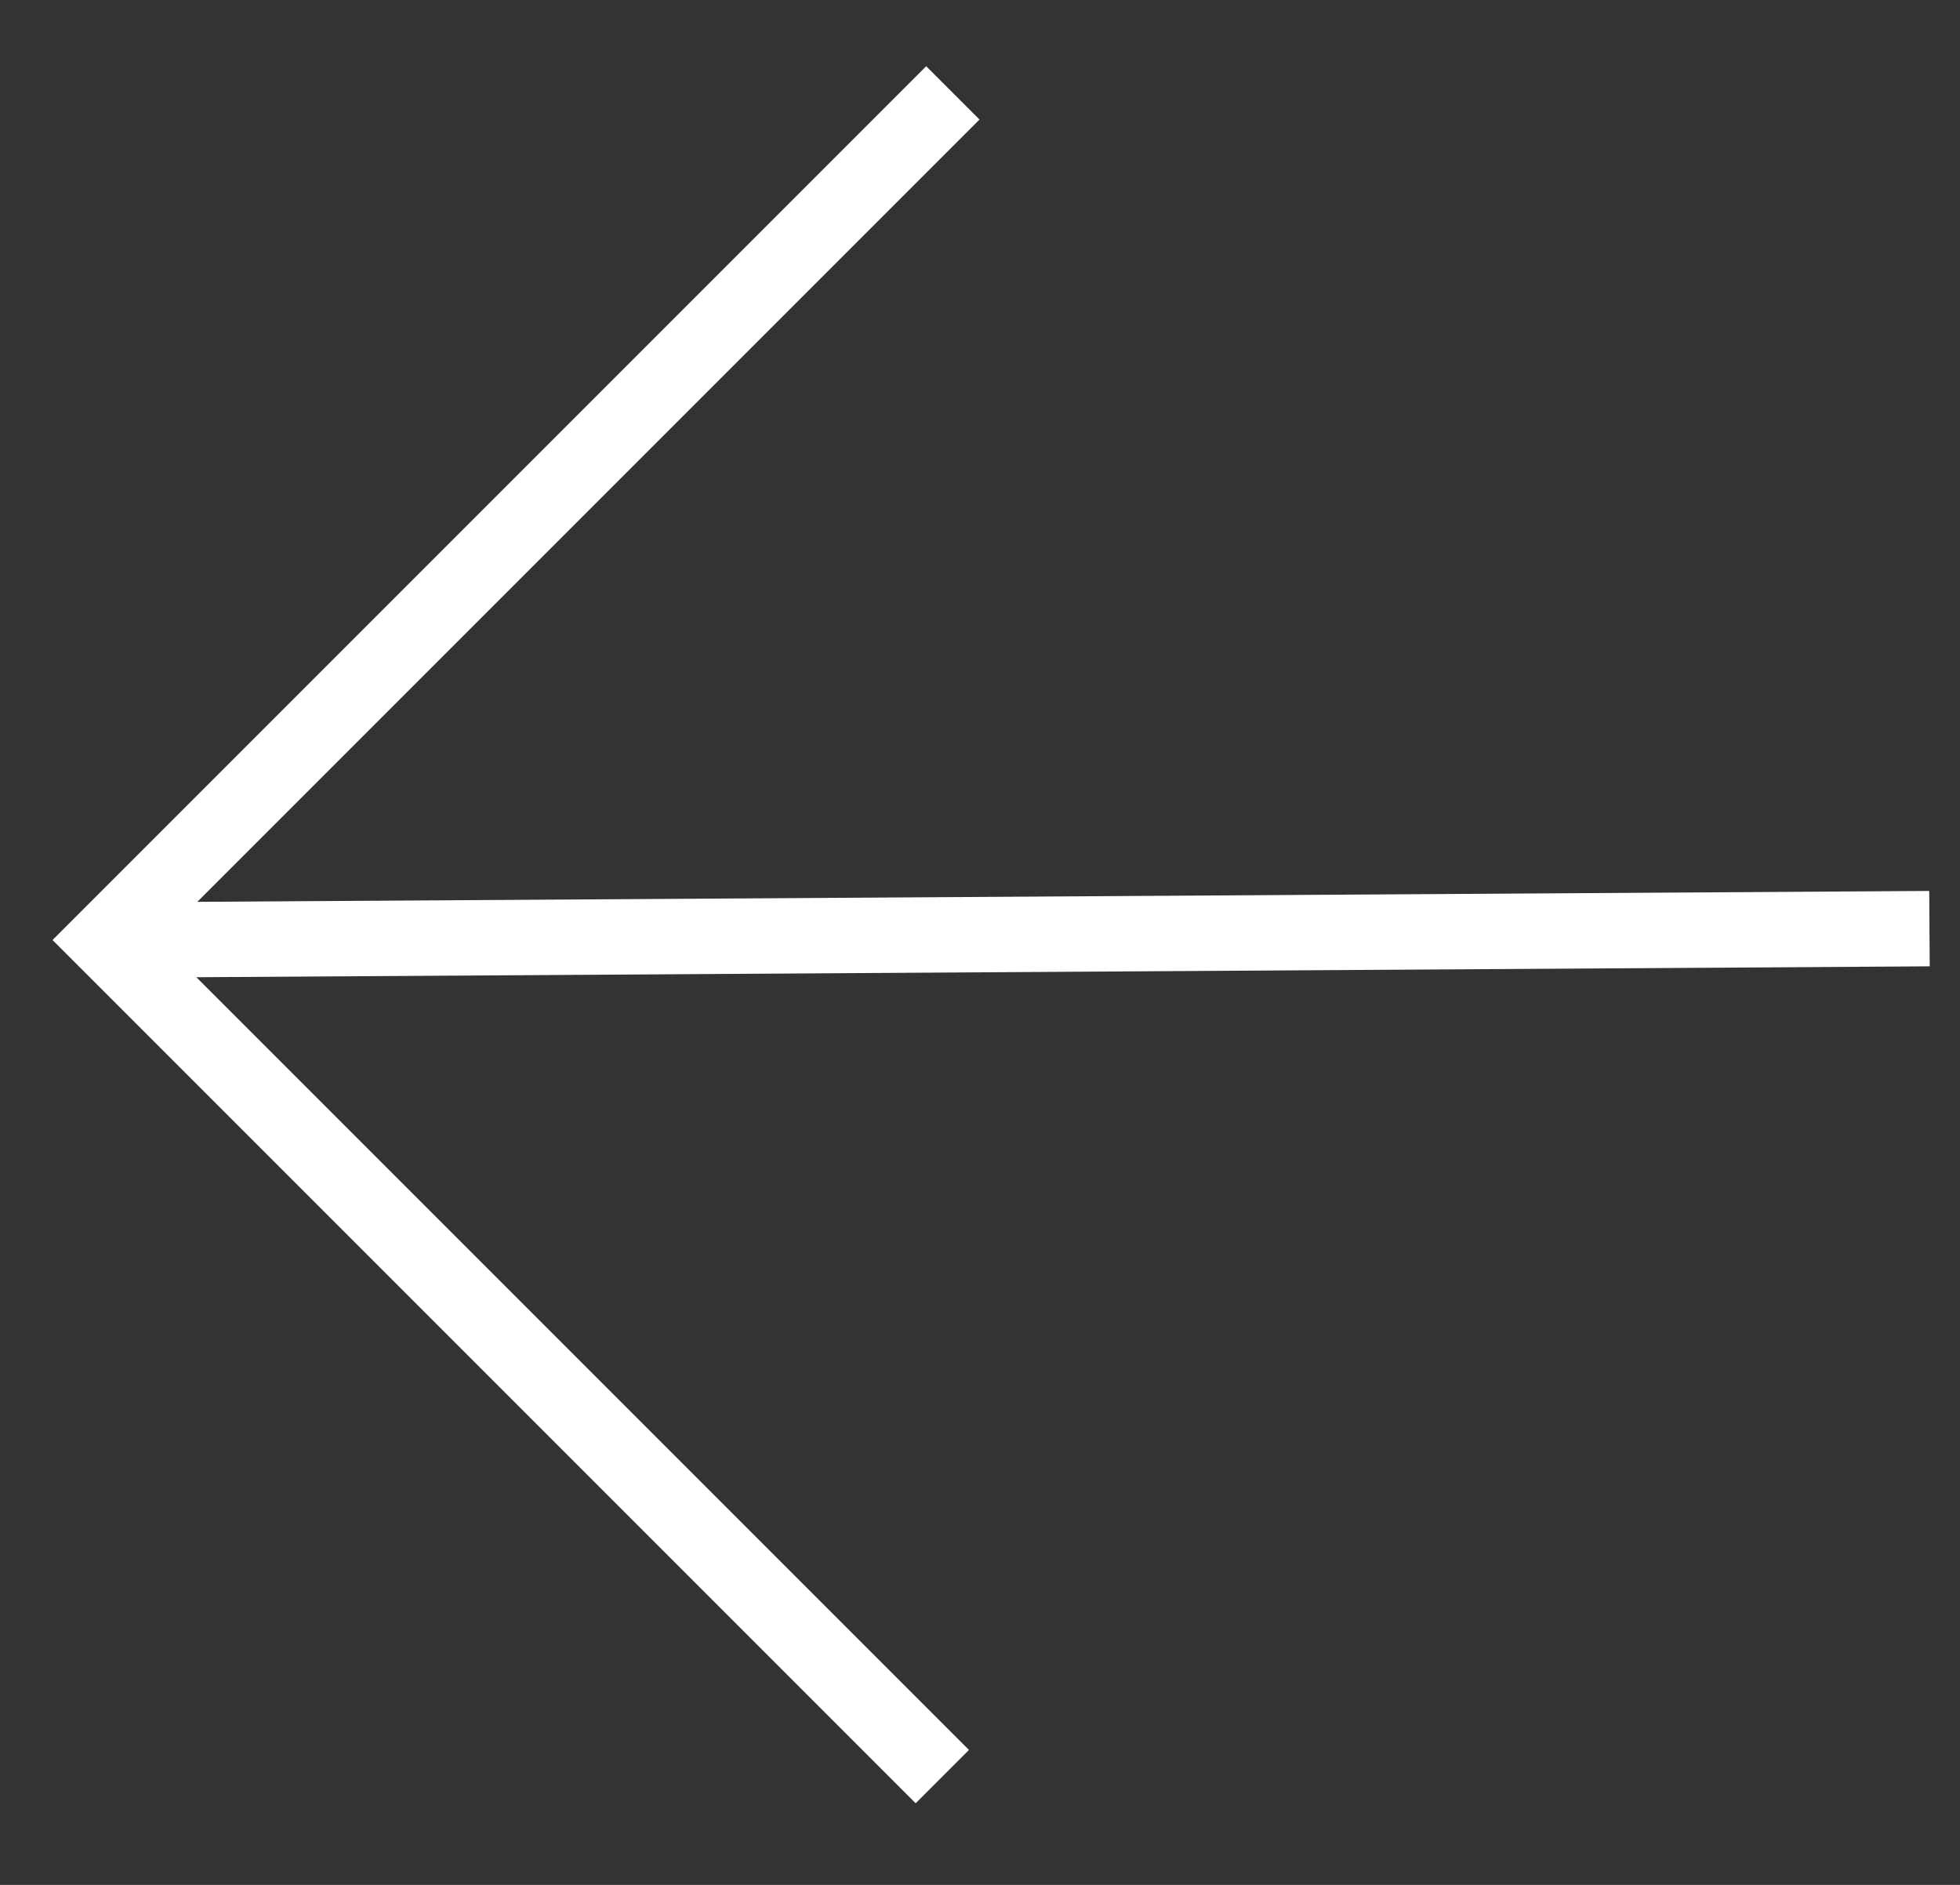
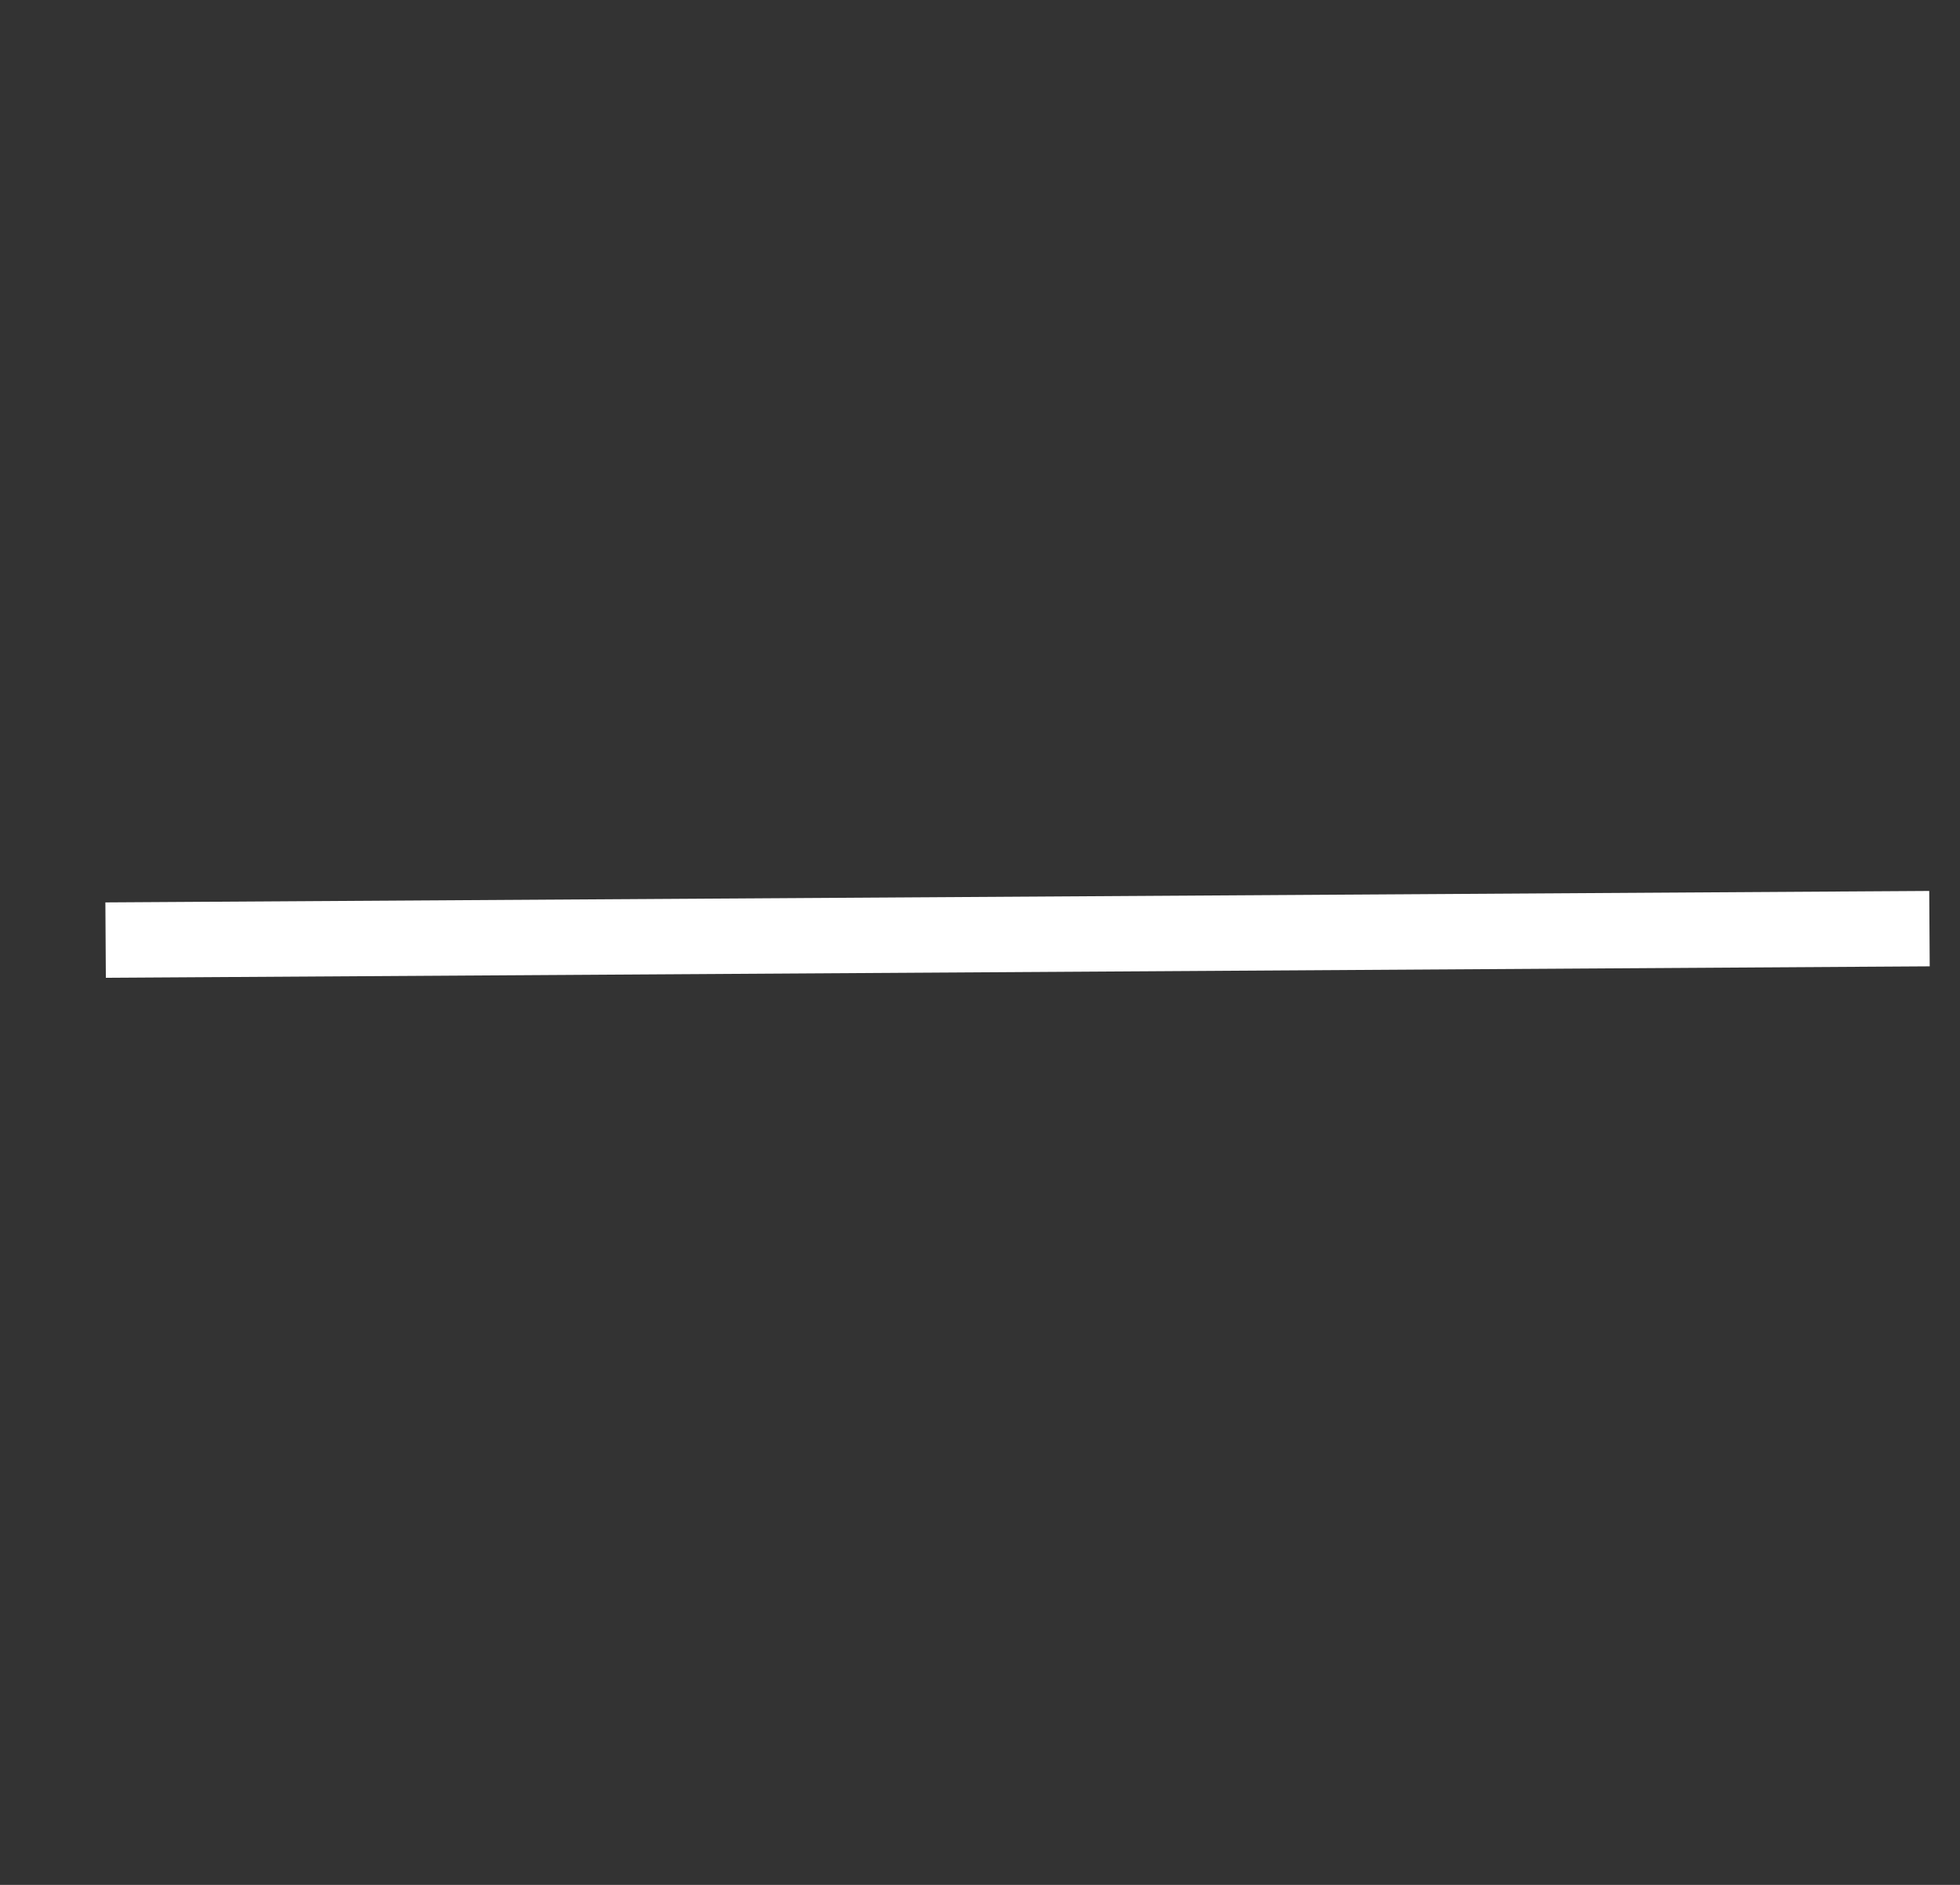
<svg xmlns="http://www.w3.org/2000/svg" width="26" height="25" viewBox="0 0 26 25" fill="none">
  <rect x="0" y="0" width="26" height="25" fill="#333333" stroke="none" />
-   <path d="M12.5 23.564L1.404 12.468L12.64 1.232" stroke="white" />
  <path d="M1.401 12.469L25.595 12.317" stroke="white" />
</svg>